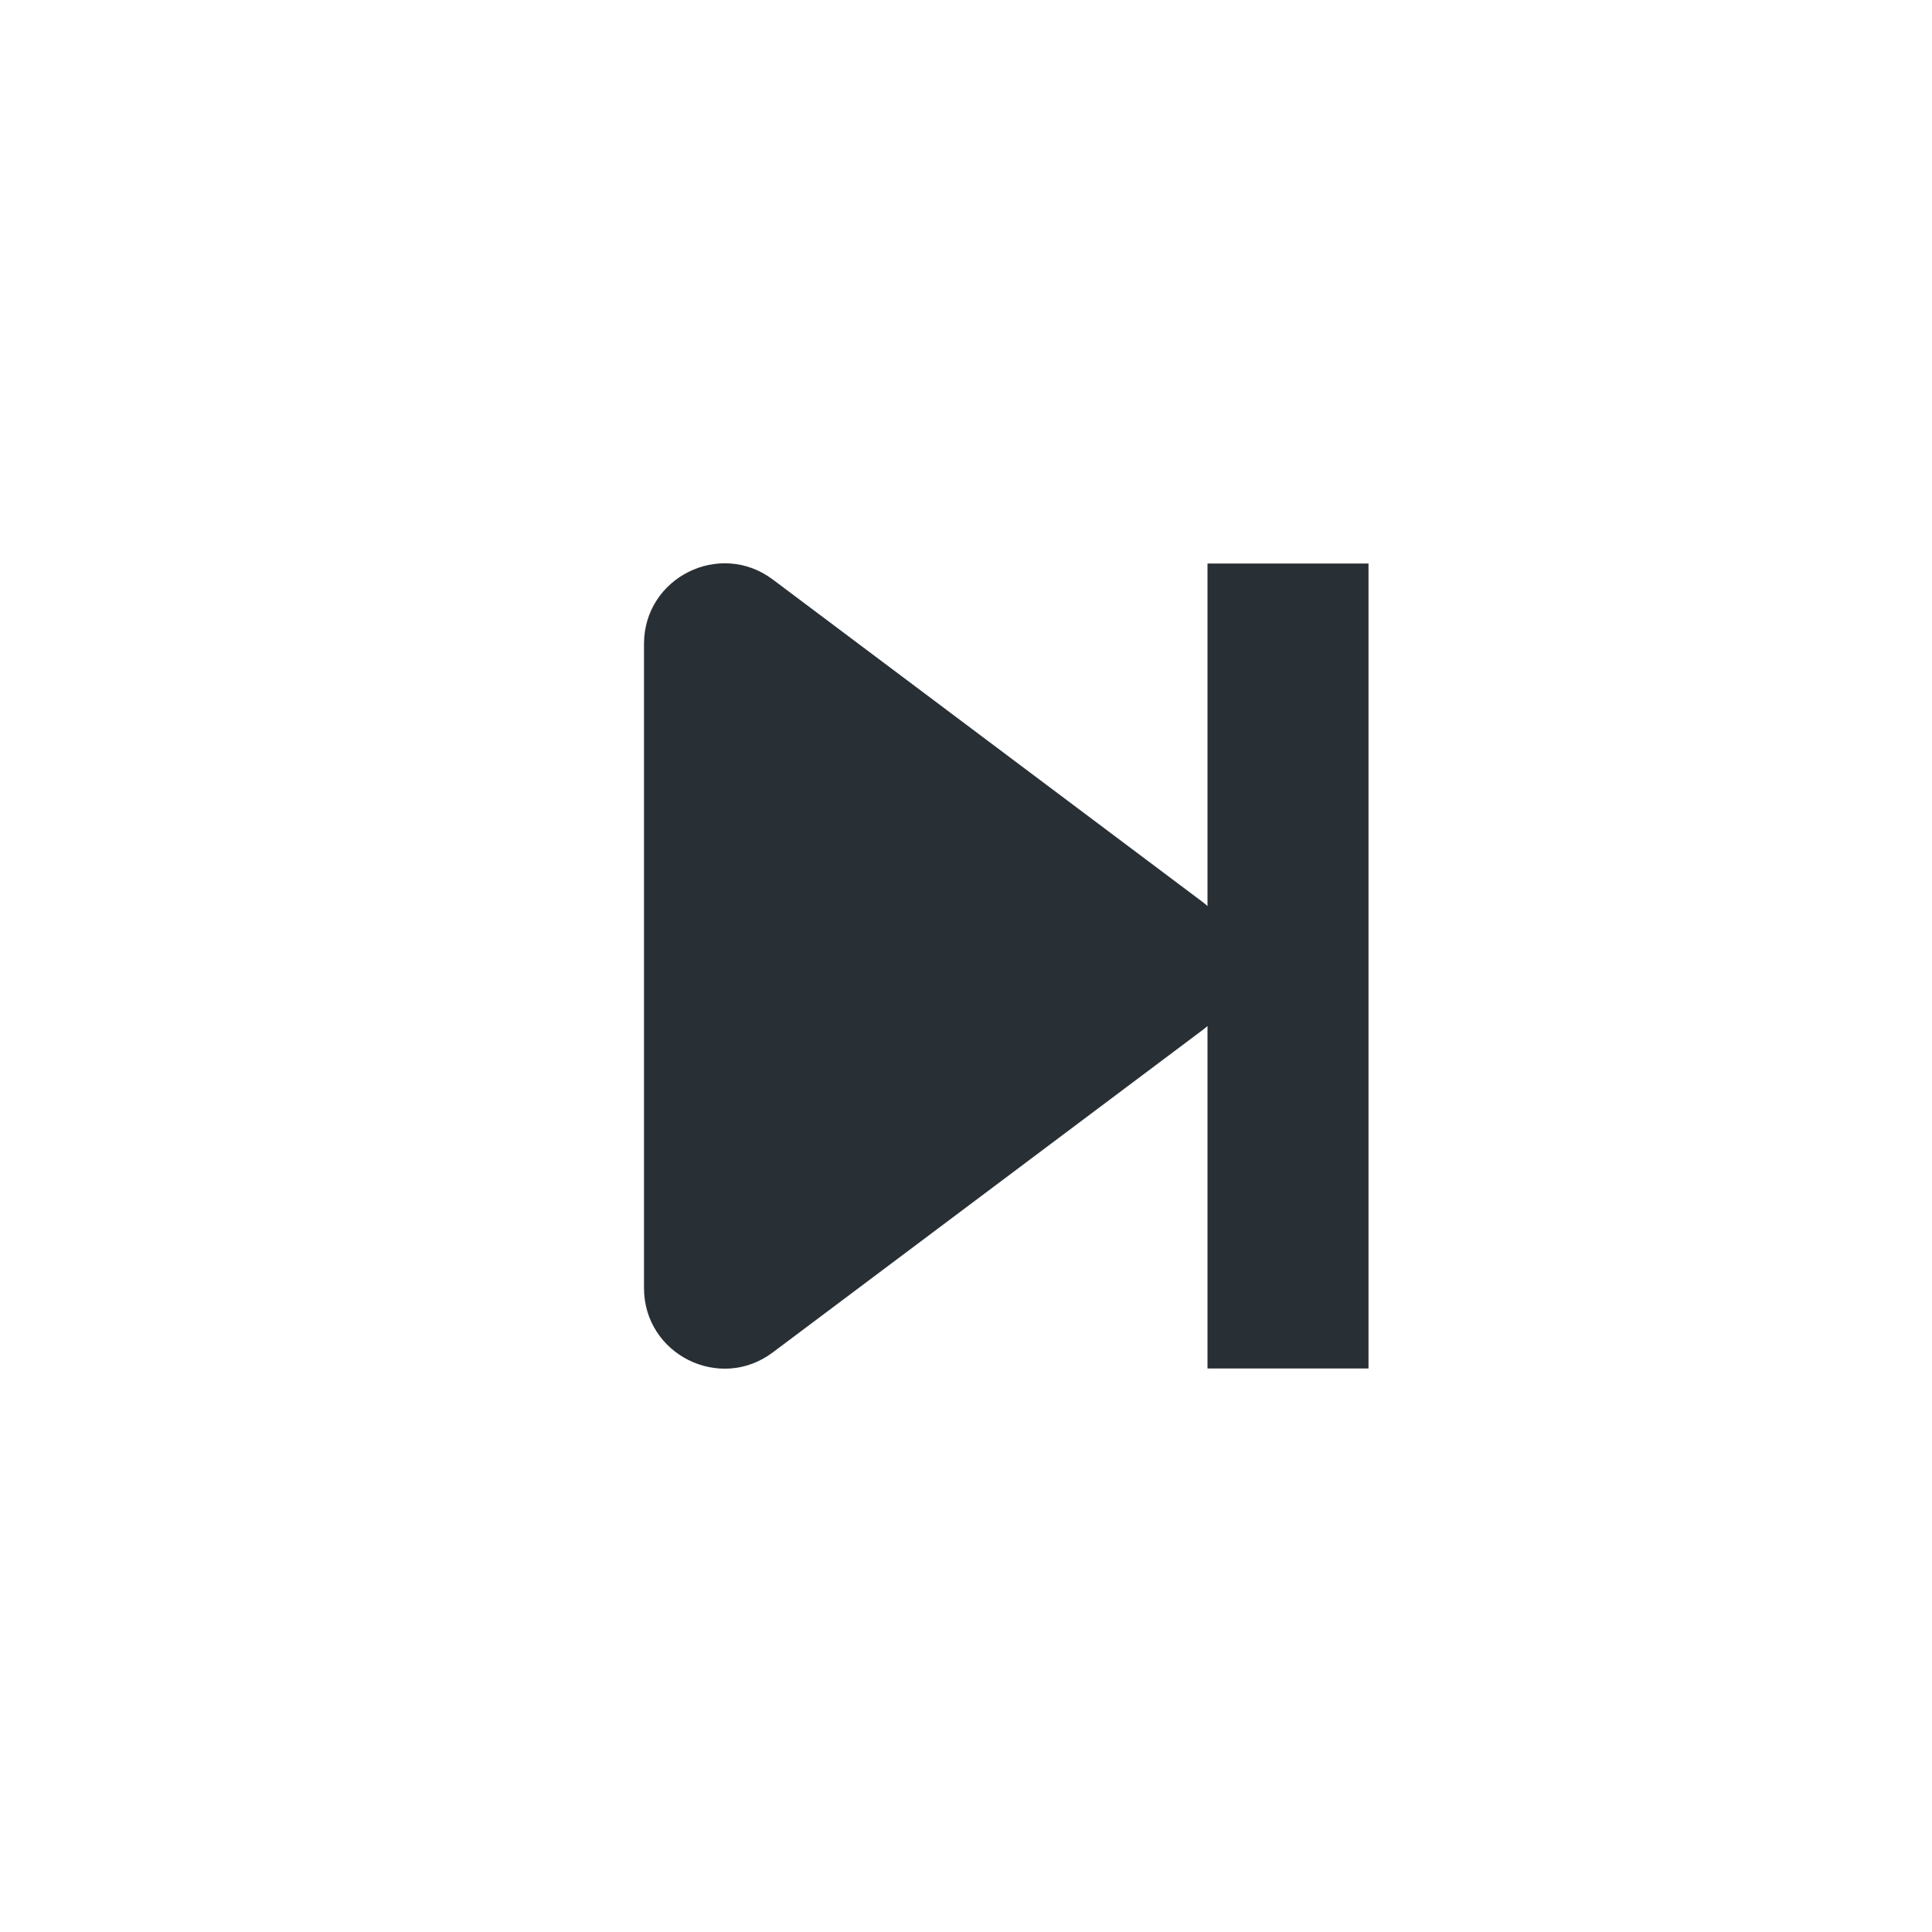
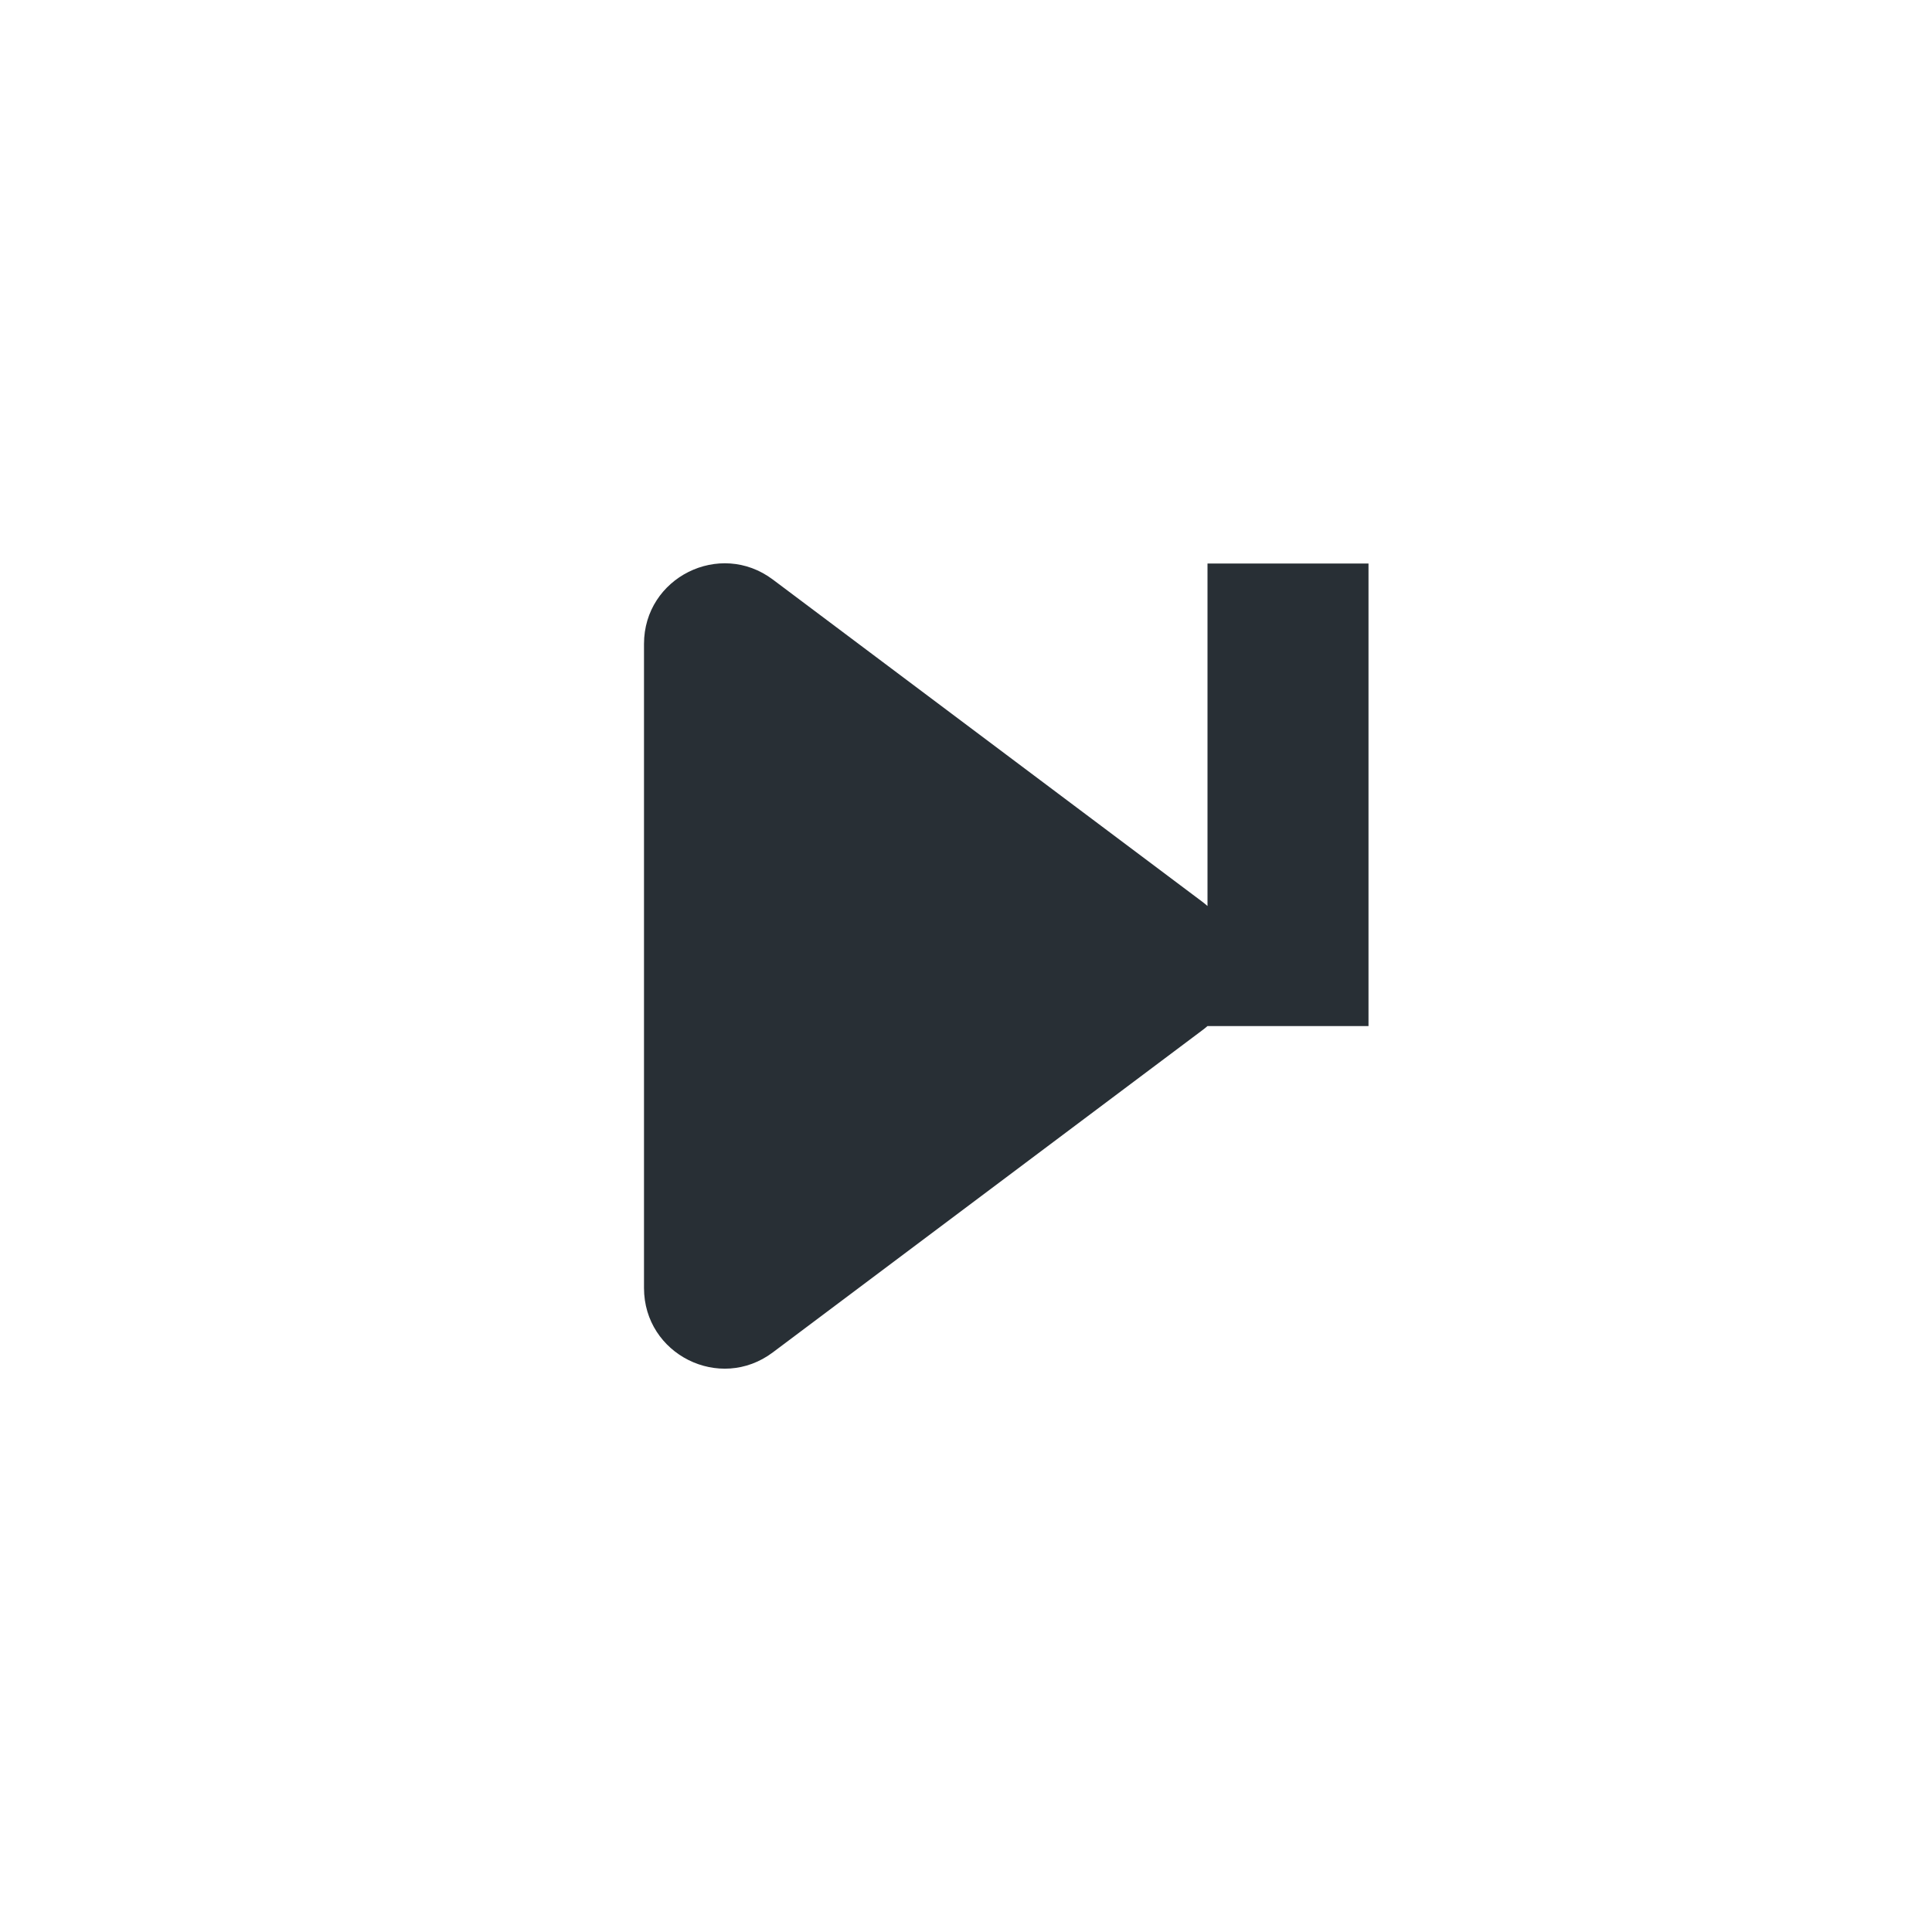
<svg xmlns="http://www.w3.org/2000/svg" width="24" height="24" viewBox="0 0 24 24" fill="none">
-   <path d="M15 11.255C14.979 11.236 14.957 11.218 14.933 11.2L9.6 7.199C8.941 6.705 8 7.175 8 7.999V16C8 16.825 8.941 17.295 9.6 16.8L14.933 12.8C14.957 12.783 14.979 12.764 15 12.746V17H17V7H15V11.255Z" fill="#282F35" />
+   <path d="M15 11.255C14.979 11.236 14.957 11.218 14.933 11.2L9.6 7.199C8.941 6.705 8 7.175 8 7.999V16C8 16.825 8.941 17.295 9.6 16.8L14.933 12.8C14.957 12.783 14.979 12.764 15 12.746H17V7H15V11.255Z" fill="#282F35" />
</svg>